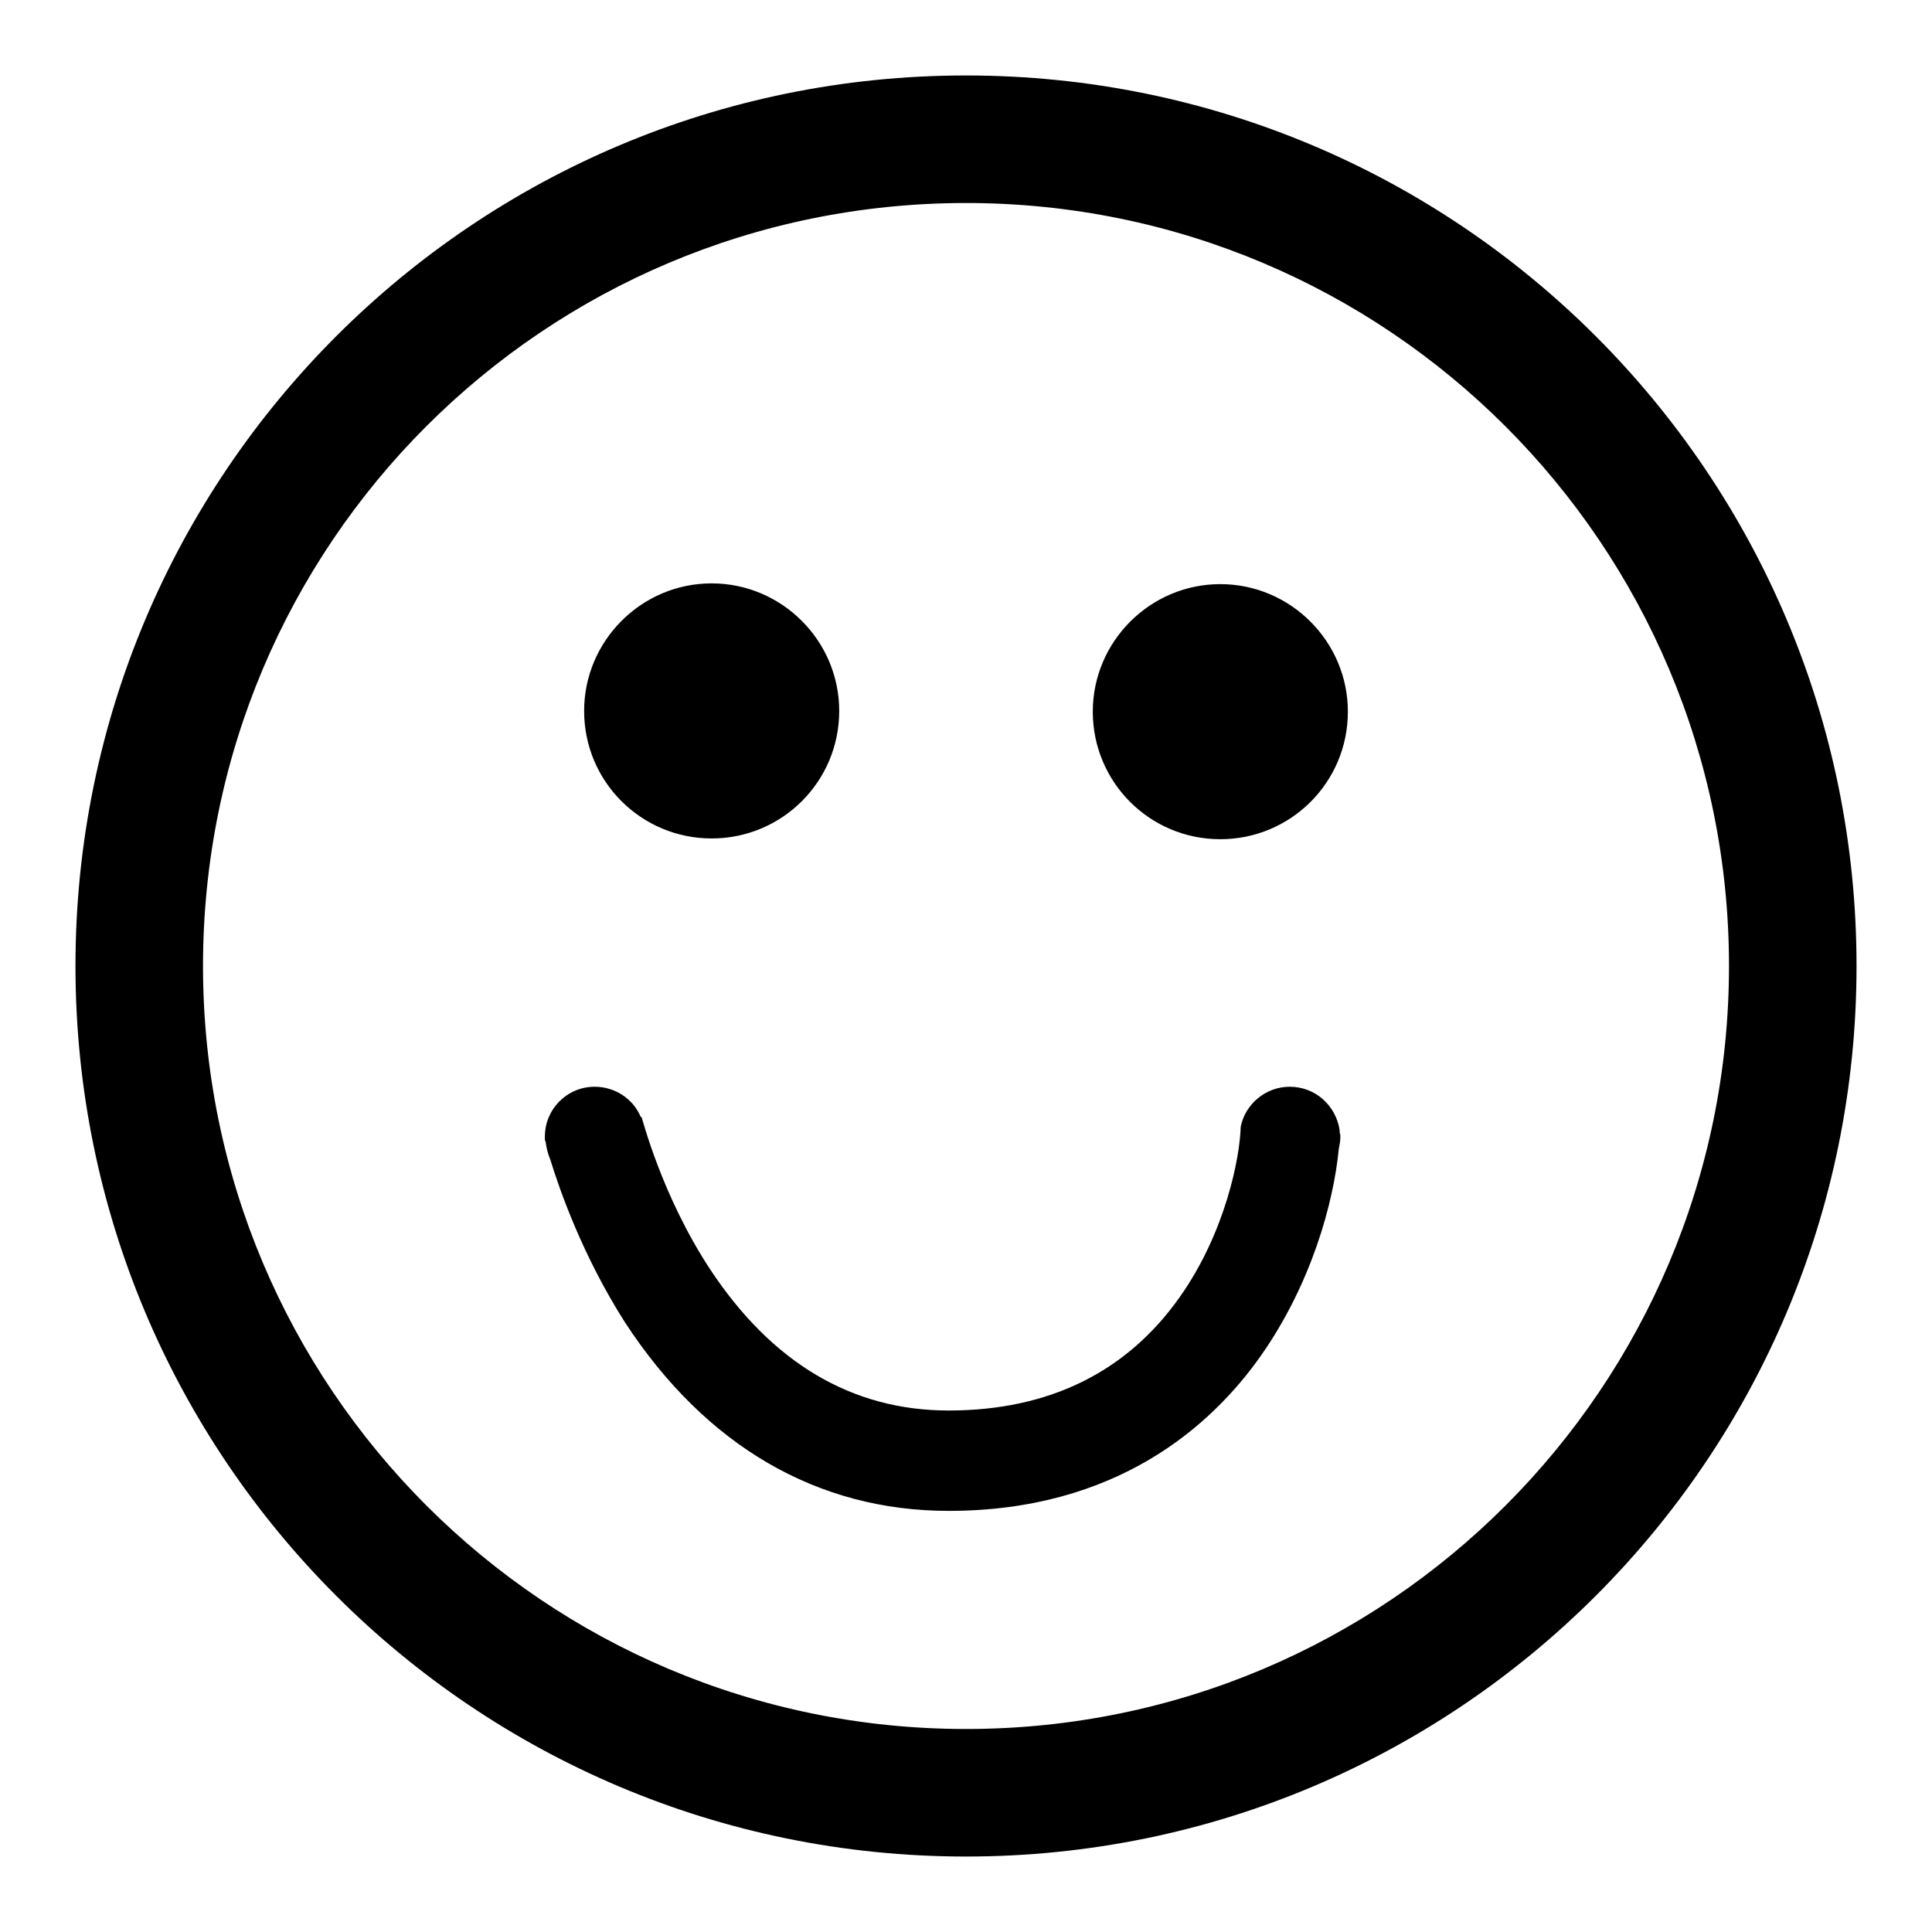
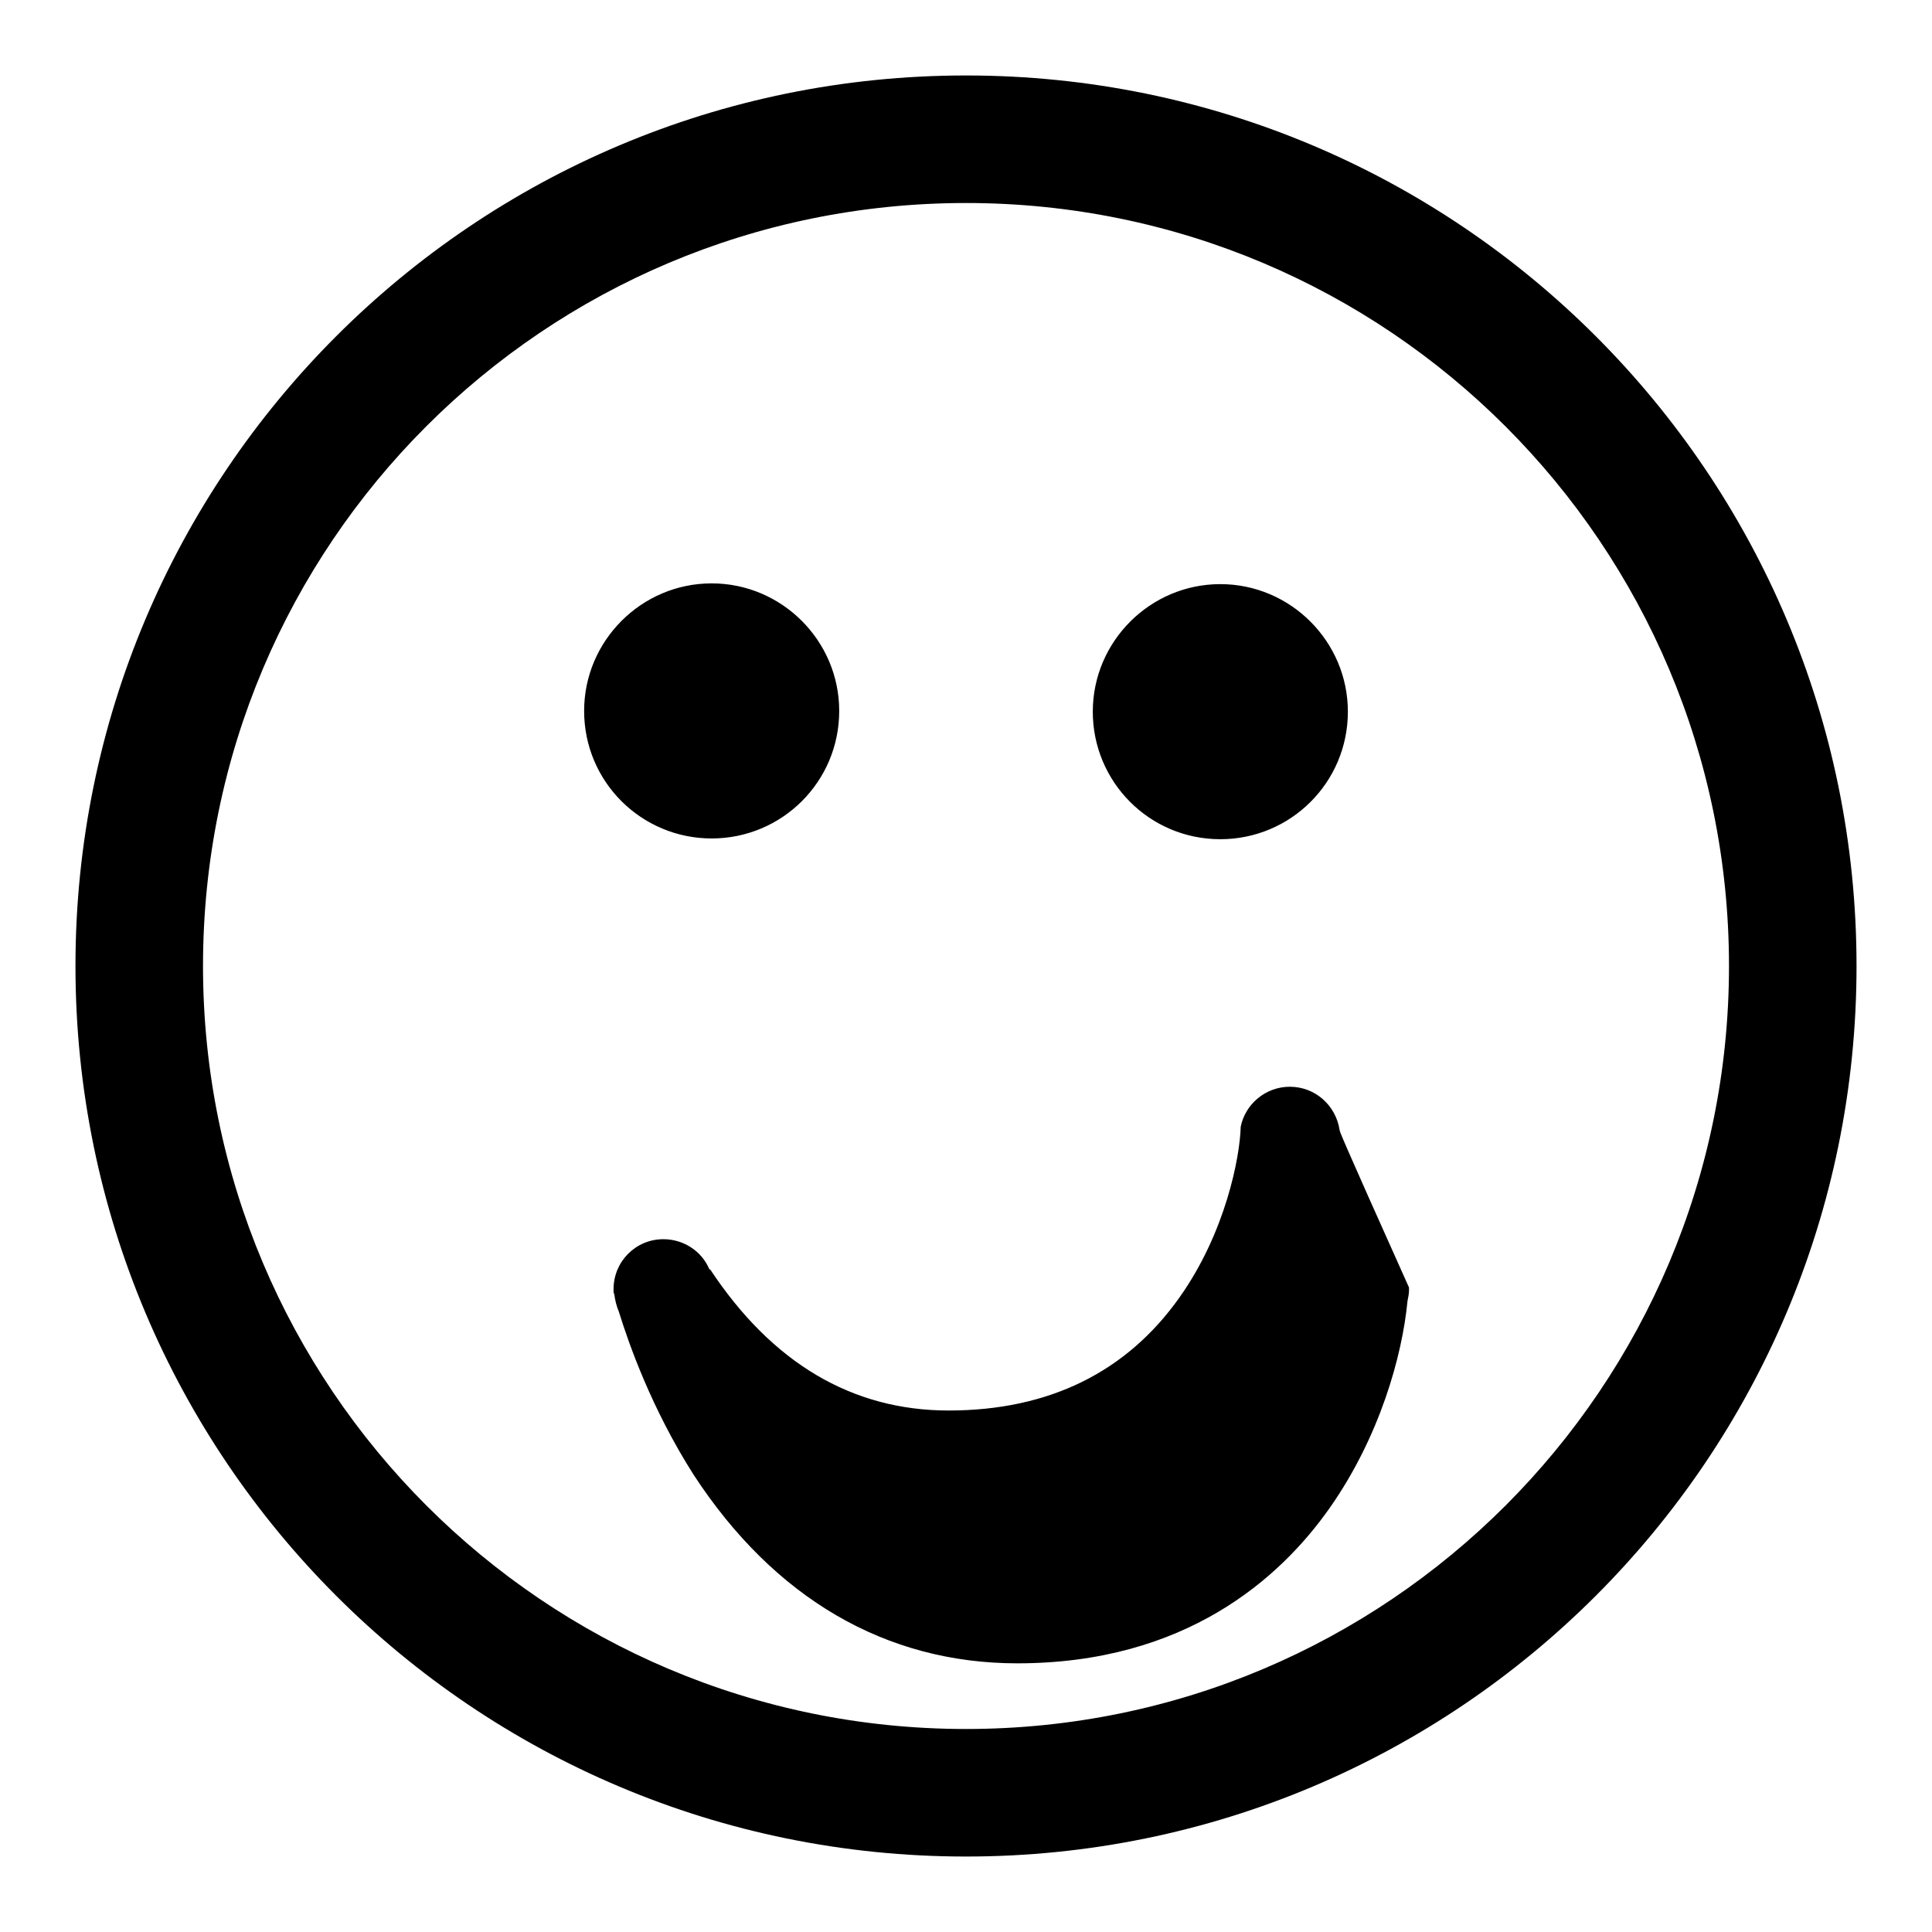
<svg xmlns="http://www.w3.org/2000/svg" version="1.1" x="0px" y="0px" viewBox="0 0 256 256" enable-background="new 0 0 256 256" xml:space="preserve">
  <g>
    <g>
-       <path fill="#000000" d="M128,10C62.8,10,10,62.8,10,128c0,65.2,52.8,118,118,118c65.2,0,118-52.8,118-118C246,62.8,193.2,10,128,10 M128,229.1c-55.9,0-101.1-45.3-101.1-101.1C26.9,72.1,72.1,26.9,128,26.9c55.9,0,101.1,45.3,101.1,101.1C229.1,183.8,183.9,229.1,128,229.1 M161.7,77.4c-9.3,0-16.9,7.6-16.9,16.9c0,9.3,7.5,16.9,16.9,16.9c9.3,0,16.9-7.5,16.9-16.9C178.6,85,171,77.4,161.7,77.4 M94.3,111.1c9.3,0,16.9-7.5,16.9-16.9c0-9.3-7.6-16.9-16.9-16.9c-9.3,0-16.9,7.6-16.9,16.9C77.4,103.6,85,111.1,94.3,111.1 M177.5,149.7c-0.5-3.2-3.2-5.7-6.6-5.7c-3.2,0-5.9,2.3-6.5,5.3h0c-0.1,4-2,14-8.1,22.6c-7,9.9-17.3,15-30.6,15c-12.8,0-23.4-6.3-31.6-18.7c-6.5-9.9-9-20.1-9.1-20.2l-0.1,0c-1-2.4-3.4-4-6.1-4c-3.7,0-6.6,3-6.6,6.6c0,0.1,0,0.2,0,0.4h0c0,0,0,0.1,0.1,0.3c0.1,0.8,0.3,1.6,0.6,2.3c1.3,4.2,4.3,12.8,9.9,21.6c10.7,16.4,25.5,25,42.9,25c22.2,0,34.8-11.2,41.4-20.6c6.6-9.4,9.6-20.1,10.3-27.4c0.1-0.5,0.2-1,0.2-1.4c0-0.1,0-0.3,0-0.4C177.5,150.1,177.5,149.9,177.5,149.7L177.5,149.7L177.5,149.7z" />
+       <path fill="#000000" d="M128,10C62.8,10,10,62.8,10,128c0,65.2,52.8,118,118,118c65.2,0,118-52.8,118-118C246,62.8,193.2,10,128,10 M128,229.1c-55.9,0-101.1-45.3-101.1-101.1C26.9,72.1,72.1,26.9,128,26.9c55.9,0,101.1,45.3,101.1,101.1C229.1,183.8,183.9,229.1,128,229.1 M161.7,77.4c-9.3,0-16.9,7.6-16.9,16.9c0,9.3,7.5,16.9,16.9,16.9c9.3,0,16.9-7.5,16.9-16.9C178.6,85,171,77.4,161.7,77.4 M94.3,111.1c9.3,0,16.9-7.5,16.9-16.9c0-9.3-7.6-16.9-16.9-16.9c-9.3,0-16.9,7.6-16.9,16.9C77.4,103.6,85,111.1,94.3,111.1 M177.5,149.7c-0.5-3.2-3.2-5.7-6.6-5.7c-3.2,0-5.9,2.3-6.5,5.3h0c-0.1,4-2,14-8.1,22.6c-7,9.9-17.3,15-30.6,15c-12.8,0-23.4-6.3-31.6-18.7l-0.1,0c-1-2.4-3.4-4-6.1-4c-3.7,0-6.6,3-6.6,6.6c0,0.1,0,0.2,0,0.4h0c0,0,0,0.1,0.1,0.3c0.1,0.8,0.3,1.6,0.6,2.3c1.3,4.2,4.3,12.8,9.9,21.6c10.7,16.4,25.5,25,42.9,25c22.2,0,34.8-11.2,41.4-20.6c6.6-9.4,9.6-20.1,10.3-27.4c0.1-0.5,0.2-1,0.2-1.4c0-0.1,0-0.3,0-0.4C177.5,150.1,177.5,149.9,177.5,149.7L177.5,149.7L177.5,149.7z" />
    </g>
  </g>
</svg>